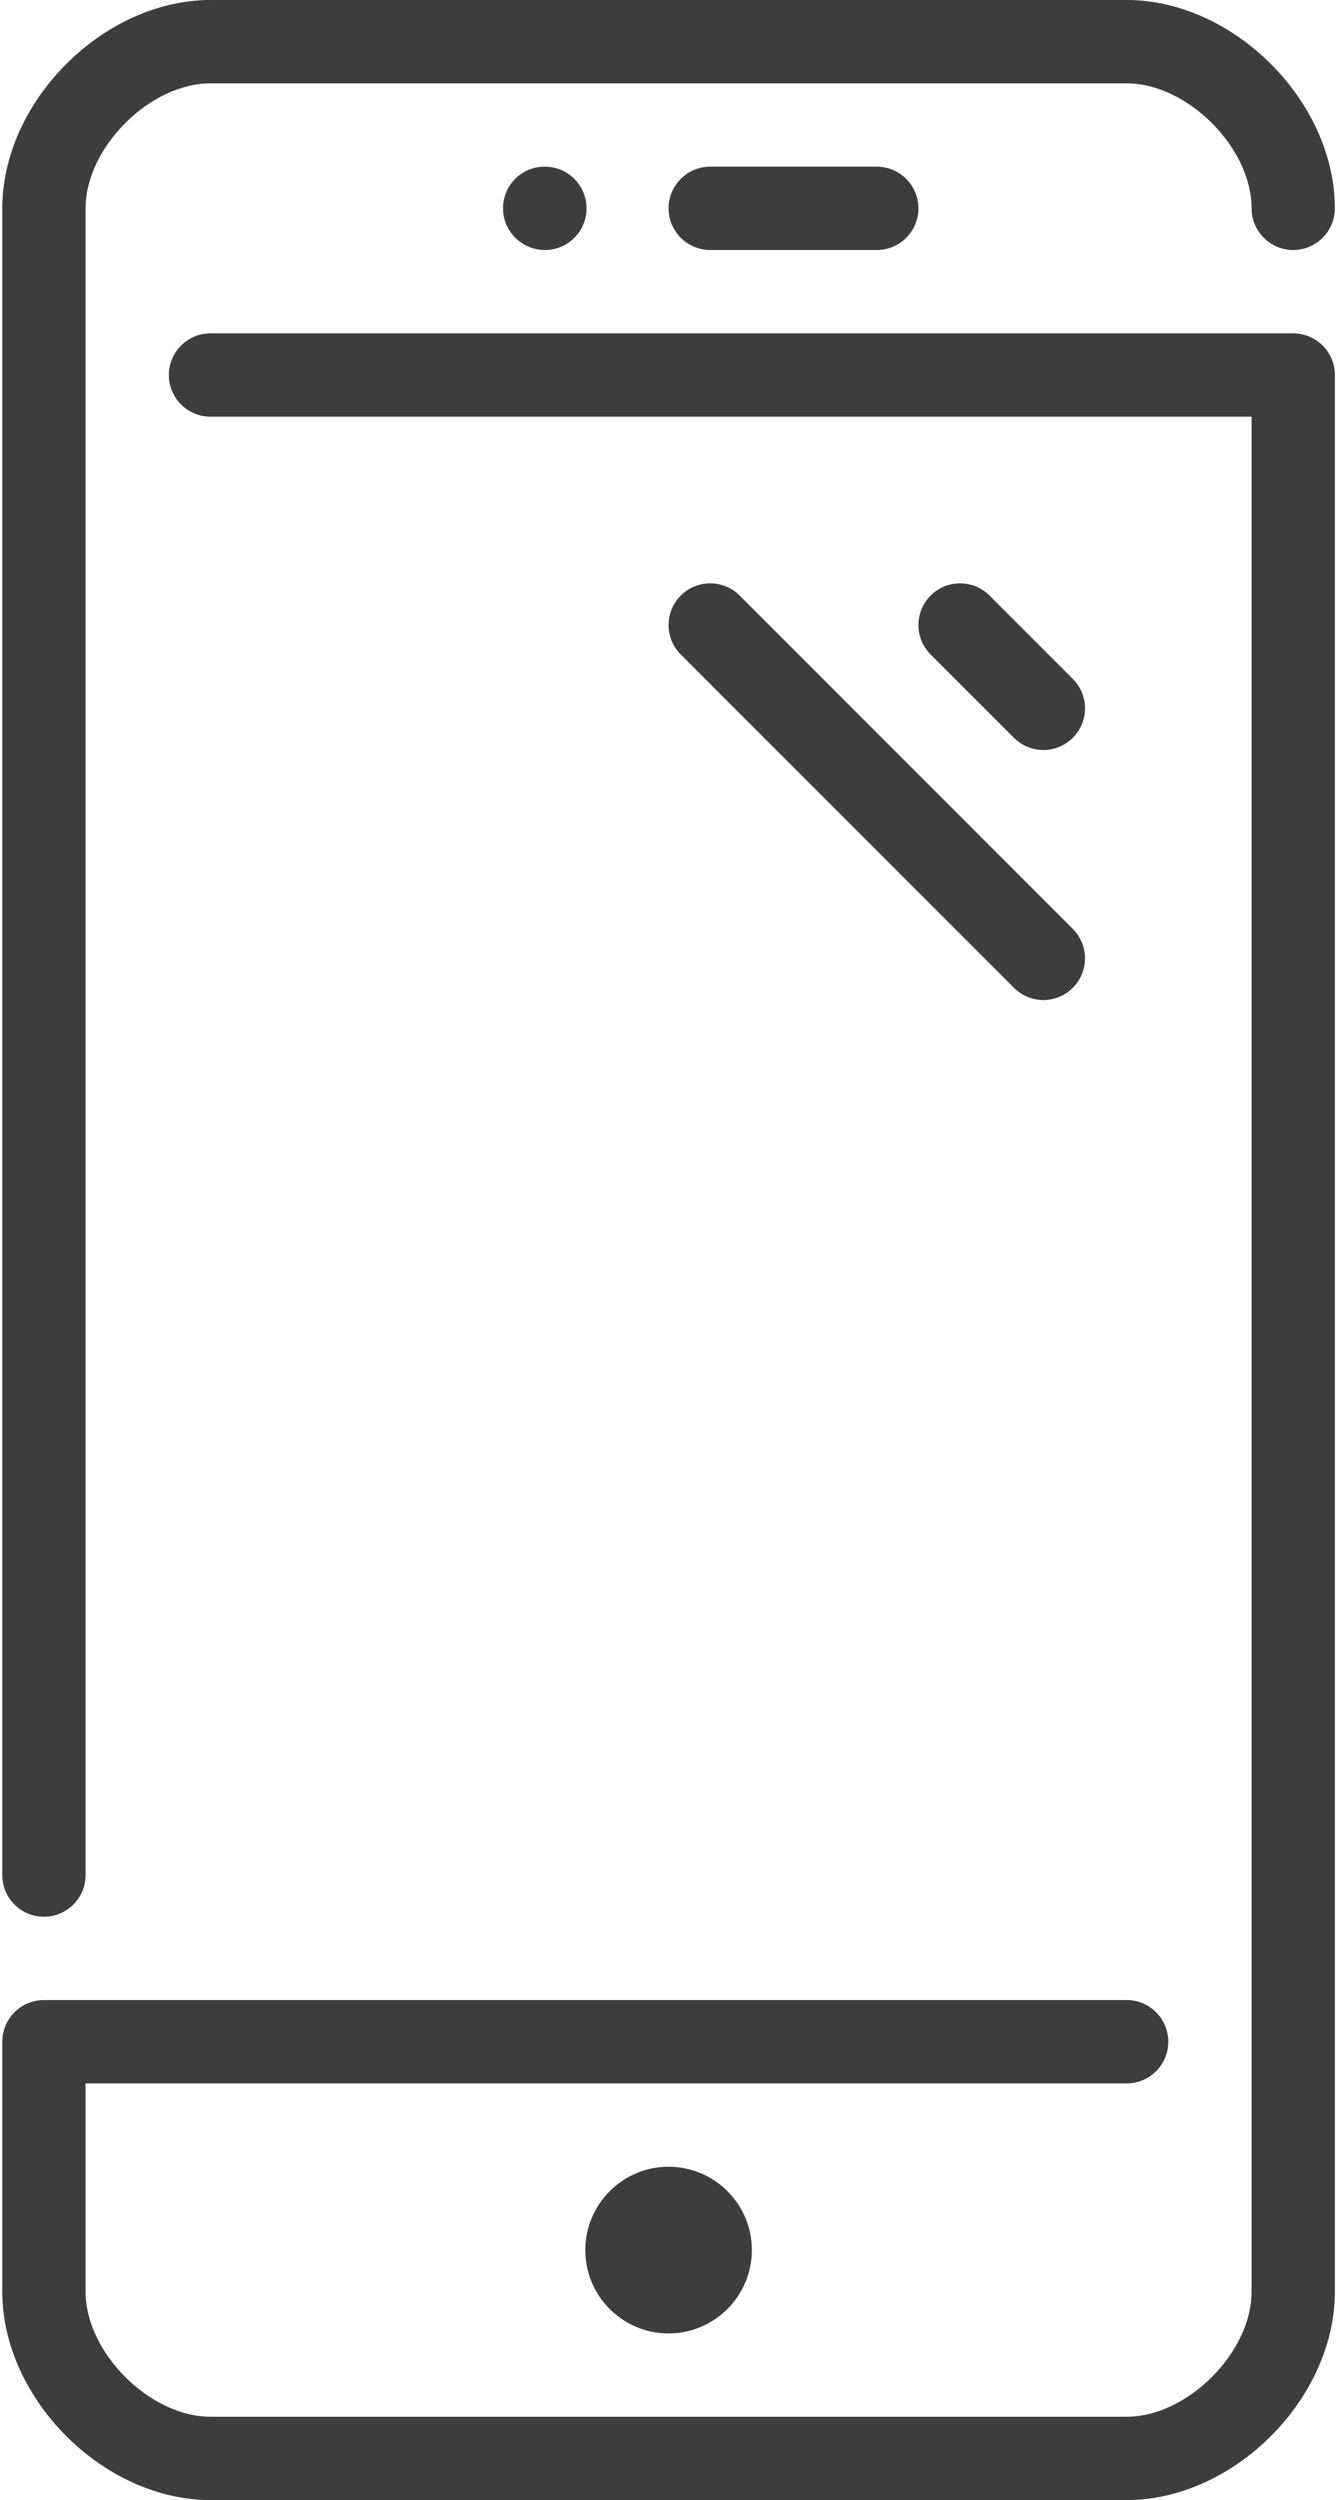
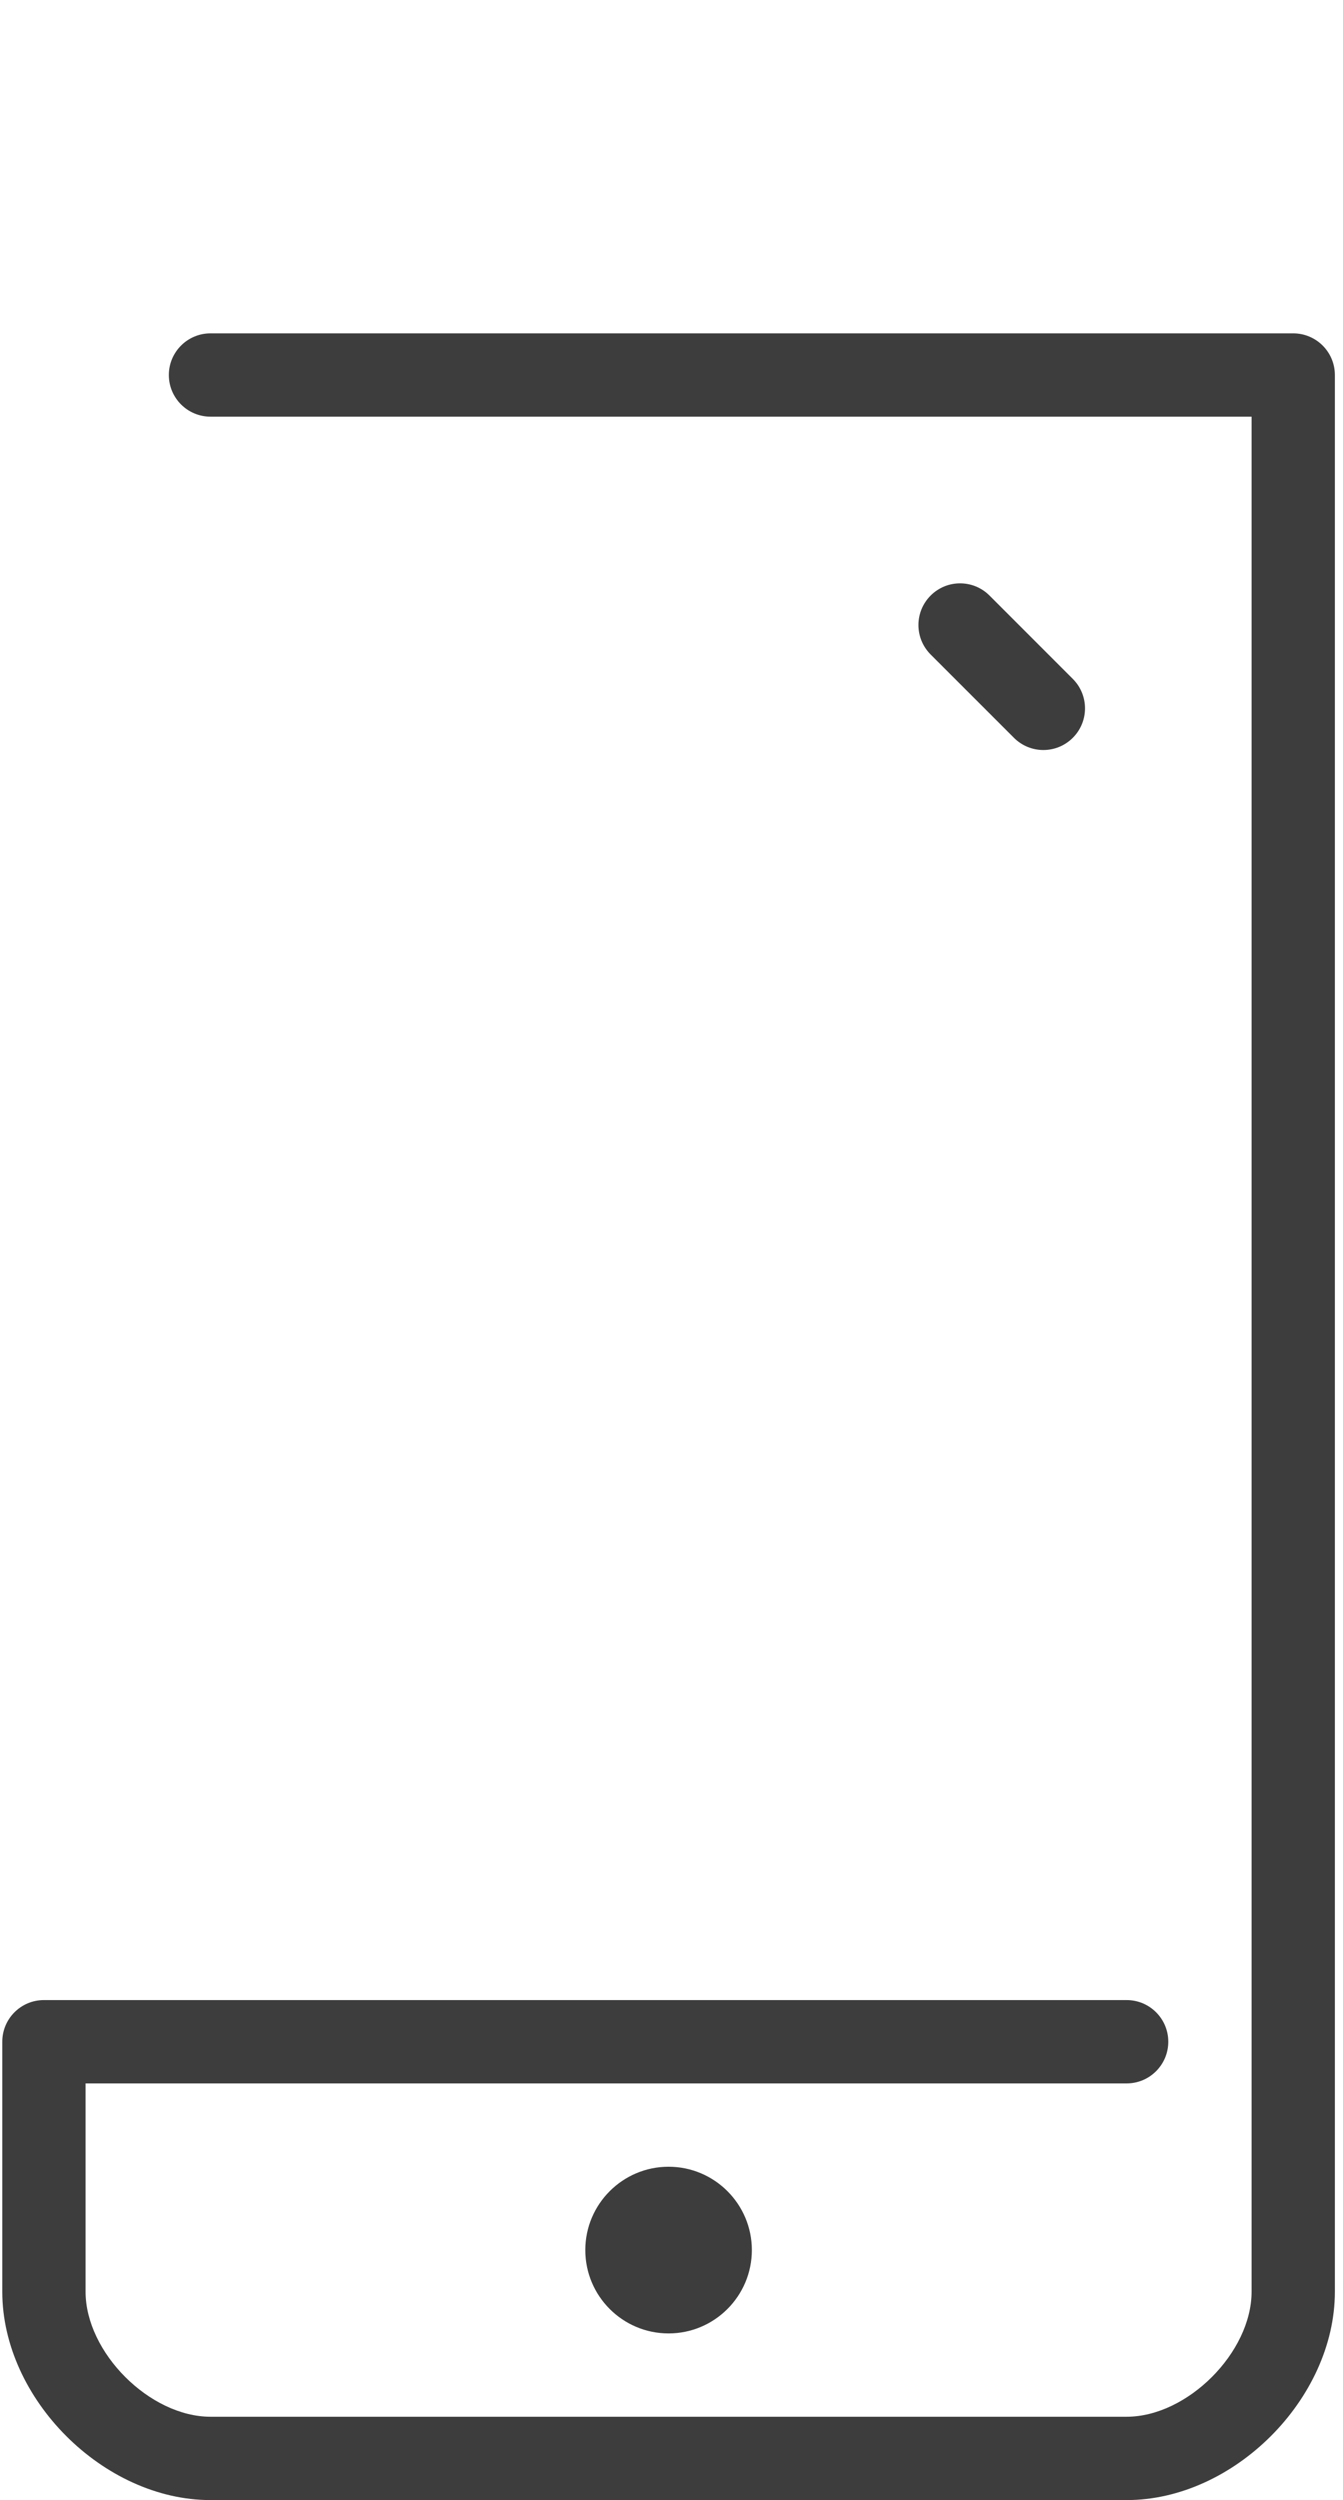
<svg xmlns="http://www.w3.org/2000/svg" width="43px" height="80px" viewBox="0 0 43 80">
  <title>181825</title>
  <desc>Created with Sketch.</desc>
  <g id="Page-1" stroke="none" stroke-width="1" fill="none" fill-rule="evenodd">
    <g id="Кевин-xl" transform="translate(-700, -1516)" fill="#3d3d3d" fill-rule="nonzero">
      <g id="4-блок-" transform="translate(0, 1446)">
        <g id="Group-78" transform="translate(616, 70)">
          <g id="181825" transform="translate(84, 0)">
-             <path d="M17.433,5.333 C16.697,5.333 16.106,5.931 16.106,6.667 C16.106,7.402 16.709,8 17.446,8 C18.184,8 18.78,7.402 18.78,6.667 C18.78,5.931 18.184,5.333 17.446,5.333 L17.433,5.333 Z" id="Path" />
            <path d="M18.74,72 C18.74,73.471 19.935,74.667 21.406,74.667 C22.877,74.667 24.073,73.471 24.073,72 C24.073,70.529 22.877,69.333 21.406,69.333 C19.936,69.333 18.74,70.529 18.74,72 Z" id="Path" />
-             <path d="M1.406,61.333 C2.142,61.333 2.74,60.736 2.74,60 L2.74,6.667 C2.74,4.723 4.795,2.667 6.74,2.667 L36.073,2.667 C38.017,2.667 40.073,4.723 40.073,6.667 C40.073,7.403 40.67,8 41.406,8 C42.142,8 42.739,7.403 42.739,6.667 C42.739,3.24 39.5,0 36.073,0 L6.74,0 C3.313,0 0.073,3.24 0.073,6.667 L0.073,60 C0.073,60.736 0.67,61.333 1.406,61.333 Z" id="Path" />
-             <path d="M22.74,5.333 C22.004,5.333 21.406,5.931 21.406,6.667 C21.406,7.402 22.004,8 22.74,8 L28.073,8 C28.809,8 29.406,7.402 29.406,6.667 C29.406,5.931 28.809,5.333 28.073,5.333 L22.74,5.333 Z" id="Path" />
            <path d="M33.406,24 C33.748,24 34.089,23.869 34.349,23.609 C34.87,23.088 34.87,22.245 34.349,21.724 L31.682,19.057 C31.161,18.536 30.318,18.536 29.797,19.057 C29.276,19.579 29.276,20.421 29.797,20.943 L32.464,23.609 C32.724,23.869 33.065,24 33.406,24 Z" id="Path" />
-             <path d="M21.797,19.057 C21.276,19.579 21.276,20.421 21.797,20.943 L32.464,31.609 C32.724,31.869 33.065,32 33.406,32 C33.748,32 34.089,31.869 34.349,31.609 C34.87,31.088 34.87,30.245 34.349,29.724 L23.682,19.057 C23.161,18.536 22.318,18.536 21.797,19.057 Z" id="Path" />
            <path d="M41.406,10.667 L6.74,10.667 C6.004,10.667 5.406,11.264 5.406,12 C5.406,12.736 6.004,13.333 6.74,13.333 L40.073,13.333 L40.073,73.333 C40.073,75.277 38.017,77.333 36.073,77.333 L6.74,77.333 C4.795,77.333 2.74,75.277 2.74,73.333 L2.74,66.667 L36.073,66.667 C36.809,66.667 37.406,66.069 37.406,65.333 C37.406,64.597 36.809,64 36.073,64 L1.406,64 C0.67,64 0.073,64.597 0.073,65.333 L0.073,73.333 C0.073,76.76 3.313,80 6.74,80 L36.073,80 C39.5,80 42.74,76.76 42.74,73.333 L42.74,12 C42.74,11.264 42.142,10.667 41.406,10.667 Z" id="Path" />
          </g>
        </g>
      </g>
    </g>
  </g>
</svg>